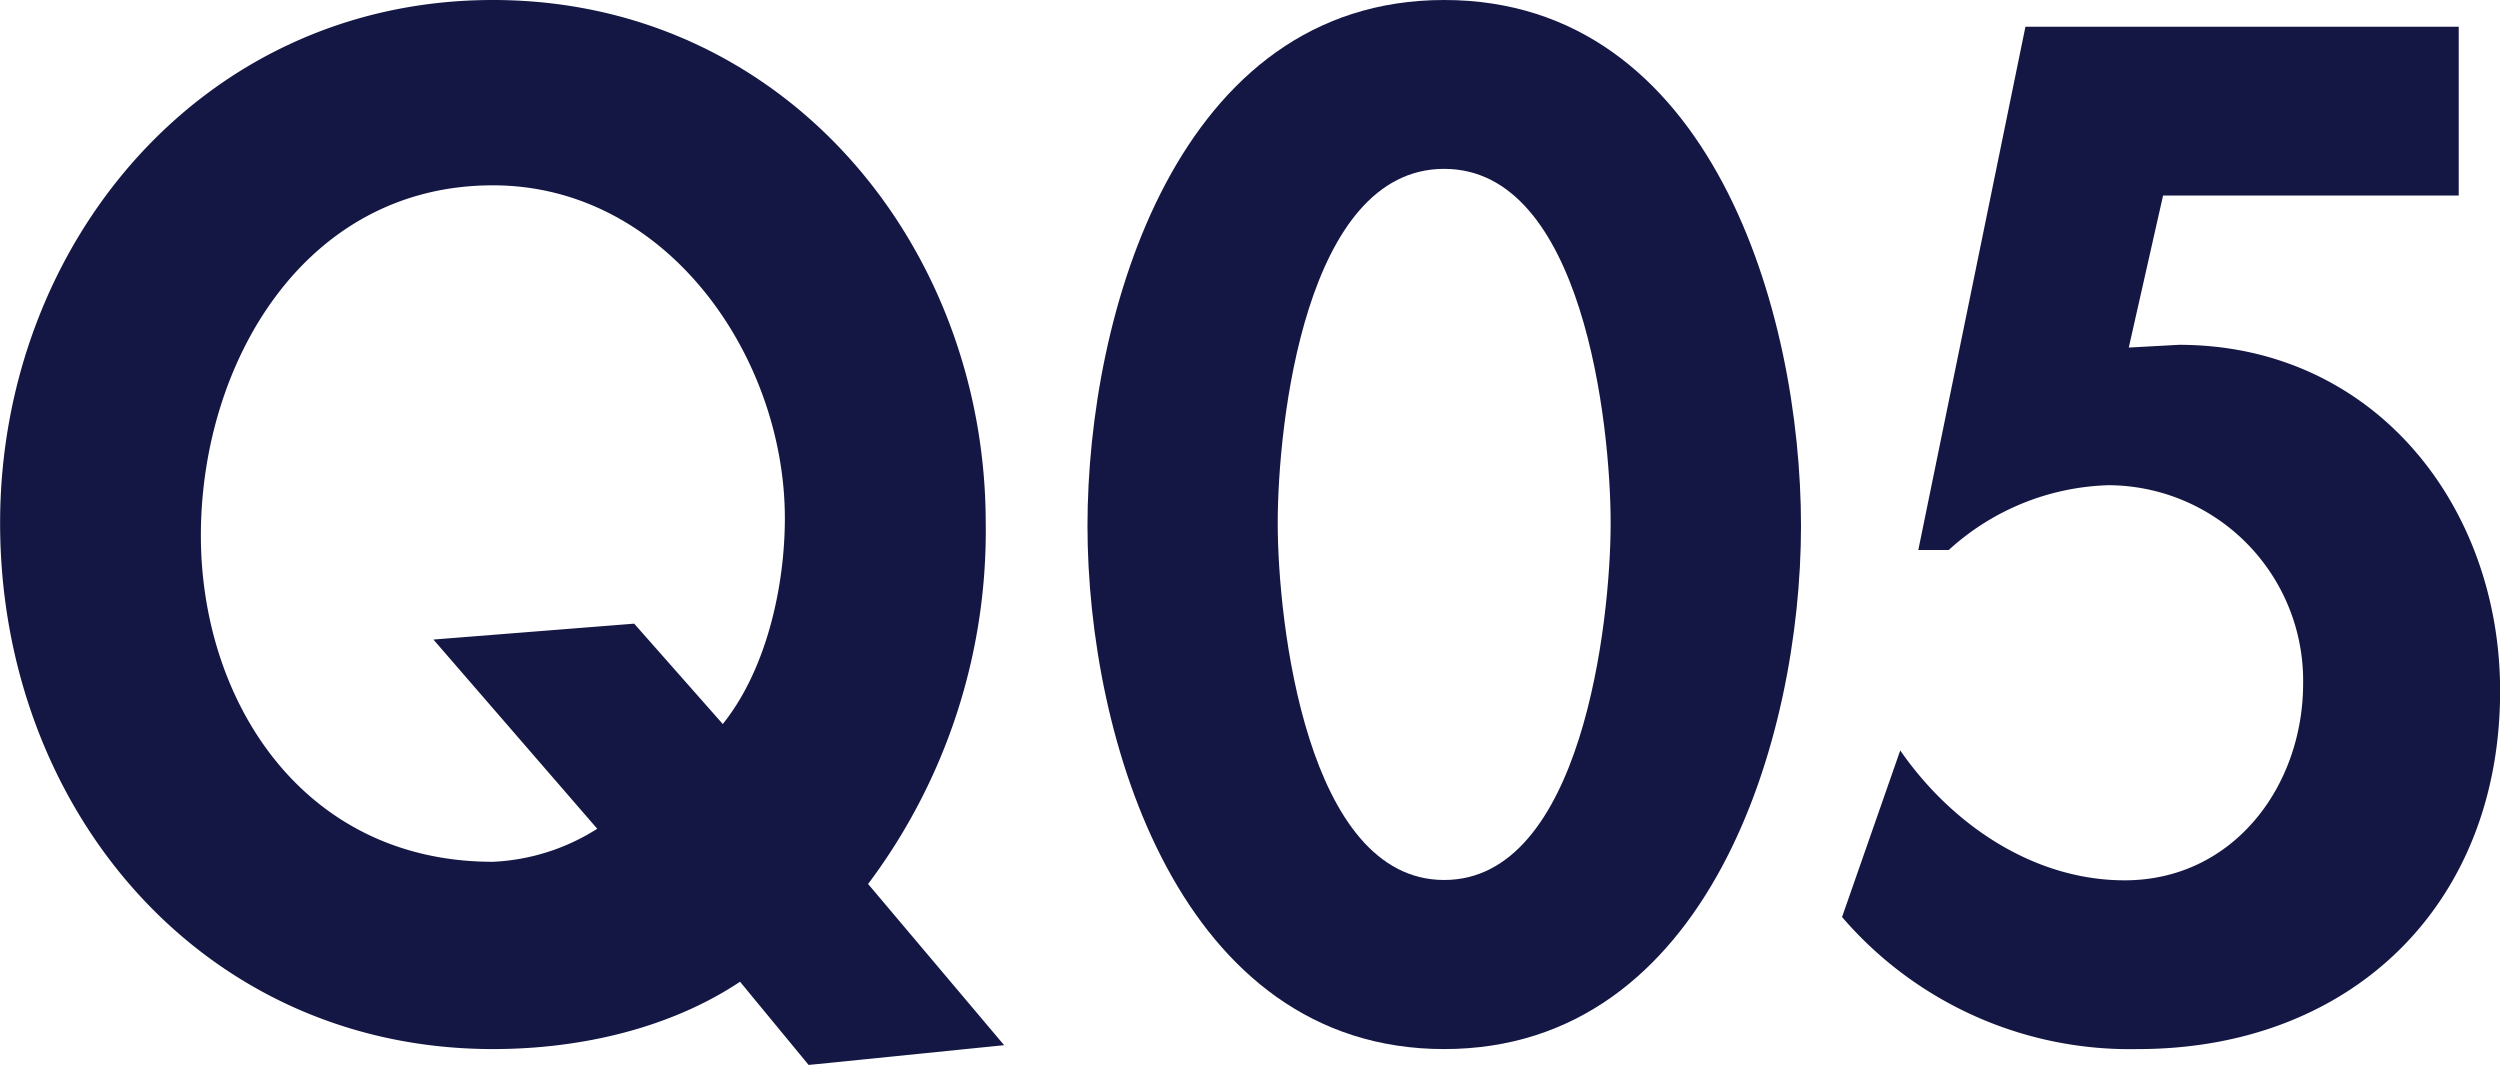
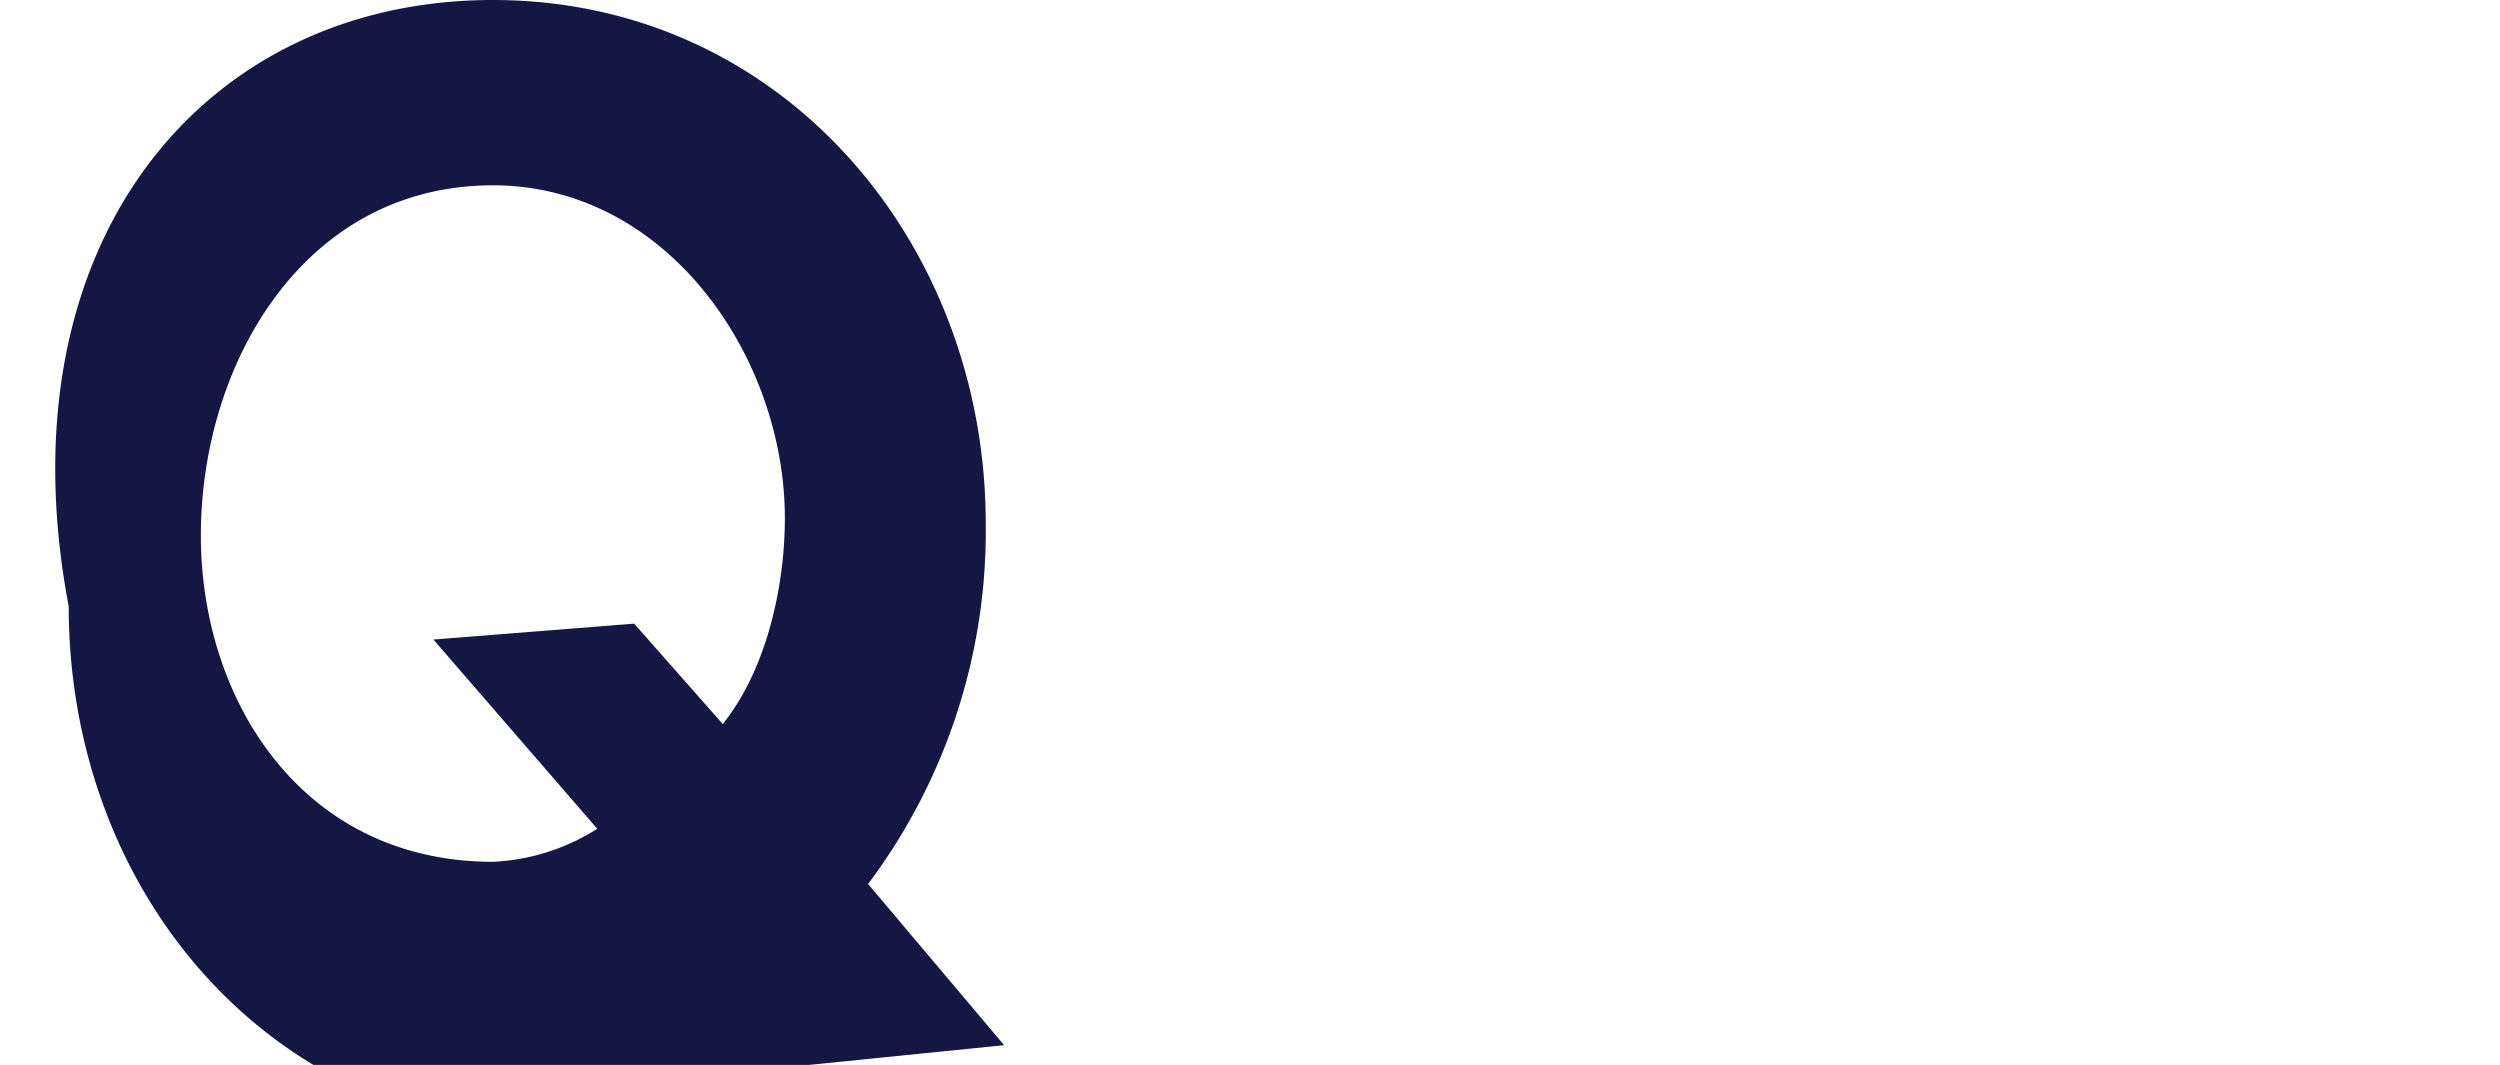
<svg xmlns="http://www.w3.org/2000/svg" viewBox="0 0 218.67 93.15">
  <defs>
    <style>.cls-1{opacity:0.92;}.cls-2{fill:#000333;}</style>
  </defs>
  <title>q5</title>
  <g id="レイヤー_2" data-name="レイヤー 2">
    <g id="レイヤー_1-2" data-name="レイヤー 1">
      <g class="cls-1">
-         <path class="cls-2" d="M70.73,93.15l-6-7.28c-5.89,3.93-13.64,5.89-21.61,5.89-25.43,0-43.11-21-43.11-46C0,21.38,17.68,0,43.11,0S86.22,21.38,86.22,45.77A51.41,51.41,0,0,1,75.93,77.32l11.9,14.1ZM63.22,63.33c3.81-4.74,5.43-12,5.43-18,0-14.1-10.29-29.12-25.54-29.12-16.53,0-25.54,15.6-25.54,30.63,0,14.44,8.9,28.54,25.54,28.54a18.56,18.56,0,0,0,9.13-2.89L37.91,55.94l17.56-1.39Z" />
-         <path class="cls-2" d="M157.53,46c0,18.6-8.09,45.76-31.21,45.76S95.12,64.6,95.12,46,103,0,126.32,0,157.53,27.27,157.53,46Zm-45.77-.23c0,8.66,2.54,31.2,14.56,31.2s14.56-22.54,14.56-31.2-2.42-31-14.56-31S111.76,37,111.76,45.77Z" />
-         <path class="cls-2" d="M189.2,17.1l-3,13.3,4.39-.24c17,0,28.09,14,28.09,30.28,0,18.73-13.06,31.32-31.67,31.32a33.17,33.17,0,0,1-25.89-11.55l5.09-14.57C170.7,72.12,177.87,77,185.84,77c9.48,0,15.61-8.21,15.61-17.22a17.1,17.1,0,0,0-17-17.34,21.64,21.64,0,0,0-14,5.67h-2.66l9.37-45.77h37.9V17.1Z" />
+         <path class="cls-2" d="M70.73,93.15c-5.89,3.93-13.64,5.89-21.61,5.89-25.43,0-43.11-21-43.11-46C0,21.38,17.68,0,43.11,0S86.22,21.38,86.22,45.77A51.41,51.41,0,0,1,75.93,77.32l11.9,14.1ZM63.22,63.33c3.81-4.74,5.43-12,5.43-18,0-14.1-10.29-29.12-25.54-29.12-16.53,0-25.54,15.6-25.54,30.63,0,14.44,8.9,28.54,25.54,28.54a18.56,18.56,0,0,0,9.13-2.89L37.91,55.94l17.56-1.39Z" />
      </g>
    </g>
  </g>
</svg>